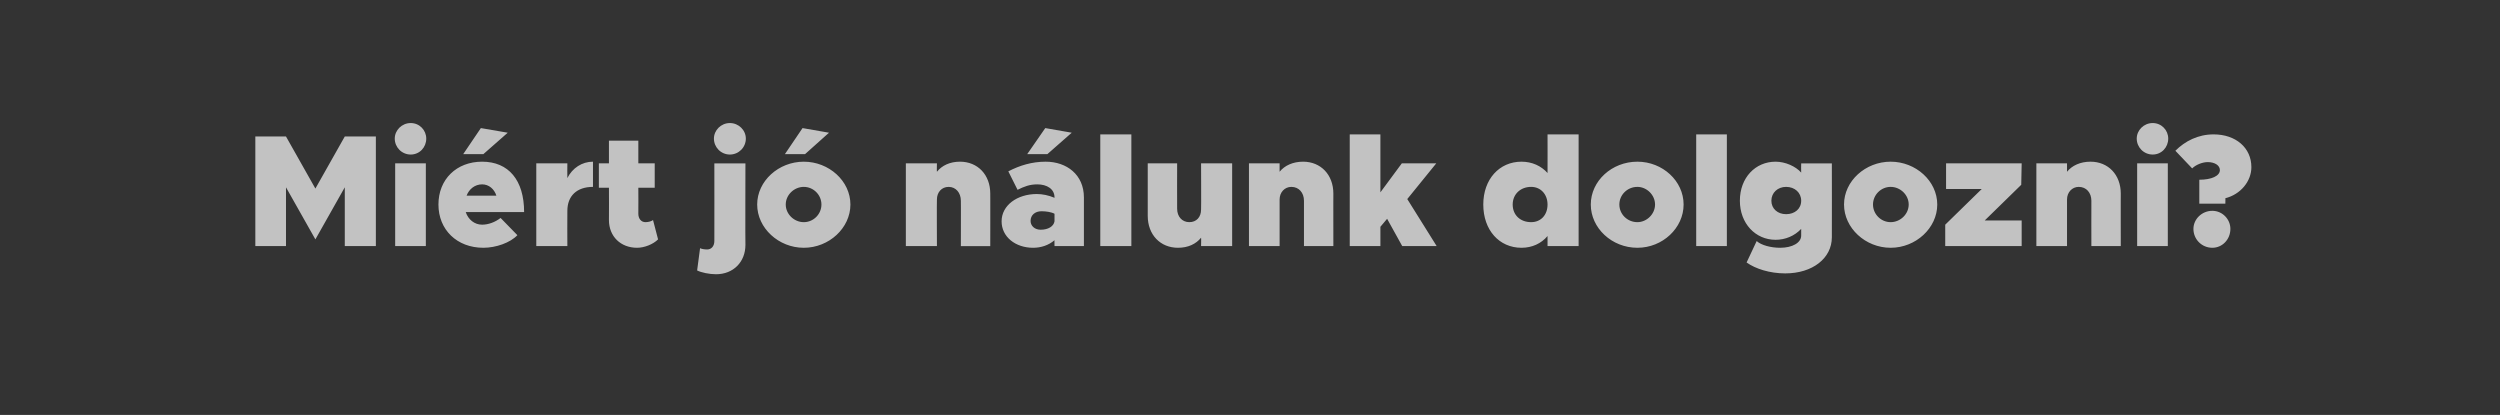
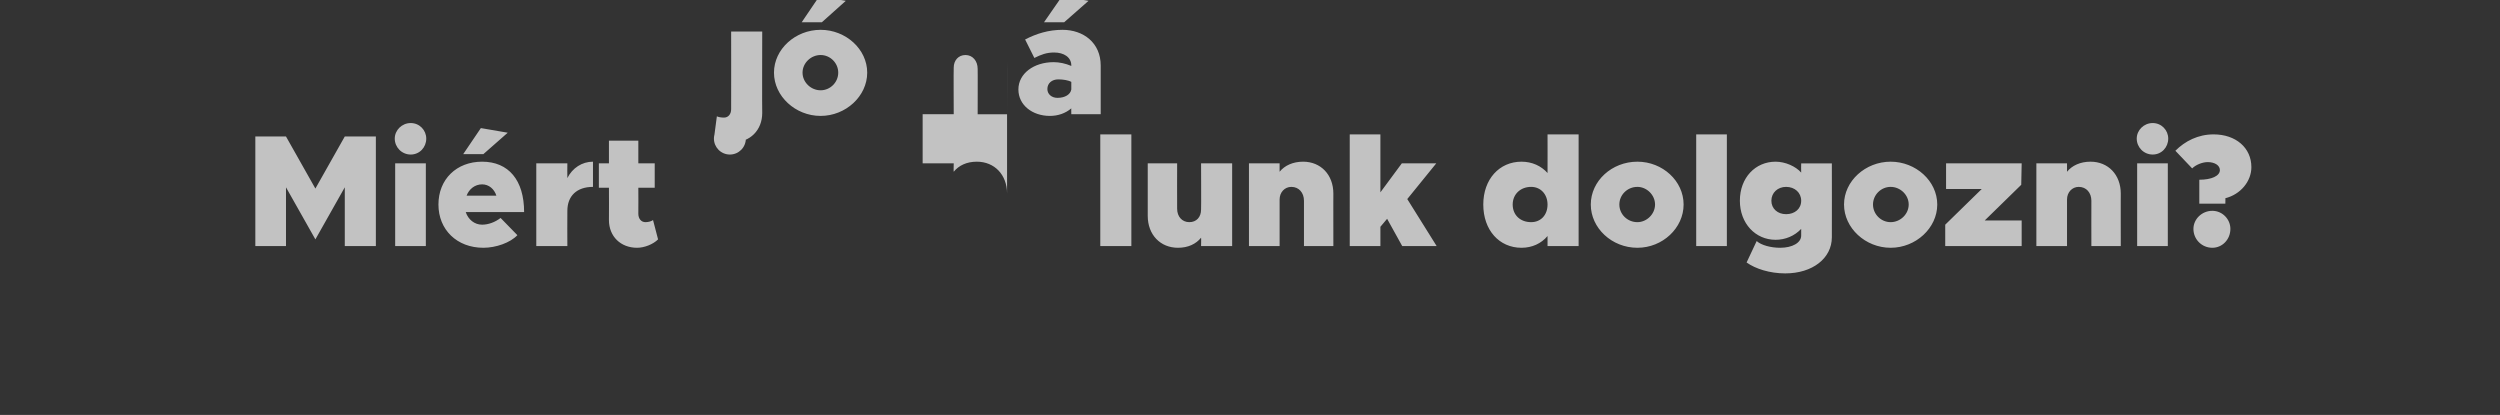
<svg xmlns="http://www.w3.org/2000/svg" version="1.1" width="595.3px" height="98.8px" viewBox="0 0 595.3 98.8">
  <rect x="0" y="0" width="595.3" height="98.8" fill="#333333" stroke="none" />
  <desc>Mi rt j n lunk dolgozni?</desc>
  <defs />
  <g id="Polygon39035">
-     <path d="m60.8 32.5h7.3l7 12.4l7-12.4h7.4v26.1h-7.4v-14l-7 12.4l-7-12.4v14h-7.3V32.5zM94 33c0-2 1.7-3.7 3.8-3.7c2.1 0 3.7 1.7 3.7 3.7c0 2.1-1.6 3.8-3.7 3.8c-2.1 0-3.8-1.7-3.8-3.8zm.1 5.9h7.3v19.7h-7.3V38.9zm21-2.2h-4.8l4.2-6.2l6.4 1.1l-5.8 5.1zm4.1 15.2l4 4.1c-1.7 1.8-5.1 3-8.1 3c-6.3 0-10.7-4.3-10.7-10.3c0-6 4.3-10.2 10.4-10.2c6.3 0 10 4.4 10 12h-13.9c.6 1.8 2.1 3 3.9 3c1.5 0 3.1-.6 4.4-1.6zm-8.1-5.3h7.1c-.5-1.6-1.8-2.7-3.4-2.7c-1.7 0-3.1 1.1-3.7 2.7zm30.1-8.1v6c-3.9 0-6.1 2.2-6.1 5.7c-.04.03 0 8.4 0 8.4h-7.4V38.9h7.4s-.04 3.51 0 3.5c1.2-2.4 3.5-3.9 6.1-3.9zM156.7 57c-1.2 1.2-3.3 2-5 2c-3.9 0-6.7-2.7-6.7-6.6c.04-.04 0-7.7 0-7.7h-2.4v-5.8h2.4v-5.4h7v5.4h3.9v5.8H152s.03 6.22 0 6.2c0 1.2.7 2 1.7 2c.7 0 1.4-.2 1.8-.5l1.2 4.6zM170 33c0-2 1.7-3.7 3.8-3.7c2.1 0 3.8 1.7 3.8 3.7c0 2.1-1.7 3.8-3.8 3.8c-2.1 0-3.8-1.7-3.8-3.8zm-4 31.4l.7-5.3c.4.2 1.1.3 1.7.3c1 0 1.7-.8 1.7-2c.02.02 0-18.5 0-18.5h7.4s-.05 19.43 0 19.4c0 4.1-2.9 7-7 7c-1.6 0-3.5-.4-4.5-.9zm25.1-33.9l6.3 1.1l-5.7 5.1h-4.8l4.2-6.2zm-10.8 18.2c0-5.6 5.1-10.2 11.1-10.2c6 0 11.1 4.6 11.1 10.2c0 5.6-5.1 10.3-11.1 10.3c-6 0-11.1-4.7-11.1-10.3zm15.3 0c0-2.3-1.9-4.2-4.2-4.2c-2.3 0-4.3 1.9-4.3 4.2c0 2.3 2 4.2 4.3 4.2c2.3 0 4.2-1.9 4.2-4.2zm40.2-2.6c.02-.05 0 12.5 0 12.5h-7s.03-10.84 0-10.8c0-1.9-1.2-3.3-2.9-3.3c-1.7 0-2.8 1.3-2.8 3c-.05.04 0 11.1 0 11.1h-7.4V38.9h7.4s-.05 1.99 0 2c1.2-1.5 3.1-2.4 5.5-2.4c4.2 0 7.2 3.1 7.2 7.6zm13.6-9.4h-4.8l4.3-6.2l6.3 1.1l-5.8 5.1zm8.7 10.3v11.6h-7s-.03-1.45 0-1.4c-1.4 1.2-3.2 1.8-5.1 1.8c-4.2 0-7.5-2.6-7.5-6.3c0-3.8 3.7-6.5 8.4-6.5c1.3 0 2.8.3 4.2.9v-.1c0-2-1.8-3.1-4.1-3.1c-1.8 0-3.1.5-4.7 1.3l-2.2-4.4c2.7-1.4 5.6-2.3 8.9-2.3c5 0 9.1 3.1 9.1 8.5zm-7 5.7v-1.8c-.7-.4-2-.6-3.1-.6c-1.5 0-2.6.9-2.6 2.3c0 1.2 1 2.1 2.4 2.1c1.8 0 3.1-.8 3.3-2zM262 32h7.4v26.6H262V32zm31.4 6.9v19.7H286s.05-2.02 0-2c-1.2 1.5-3.1 2.4-5.5 2.4c-4.2 0-7.2-3.1-7.2-7.6c-.02.01 0-12.5 0-12.5h7s-.03 10.8 0 10.8c0 1.9 1.2 3.2 2.9 3.2c1.7 0 2.8-1.2 2.8-3c.05.03 0-11 0-11h7.4zm24.1 7.2c-.02-.05 0 12.5 0 12.5h-7V47.8c0-1.9-1.2-3.3-3-3.3c-1.6 0-2.8 1.3-2.8 3v11.1h-7.3V38.9h7.3v2c1.2-1.5 3.2-2.4 5.6-2.4c4.2 0 7.2 3.1 7.2 7.6zm24.6 12.5h-8.2l-3.6-6.5l-1.6 1.9v4.6h-7.3V32h7.3v13.8l5.1-6.9h8.2l-6.9 8.5l7 11.2zM375.9 32v26.6h-7.4s.02-2.36 0-2.4c-1.5 1.8-3.7 2.8-6.2 2.8c-5.3 0-9.1-4.2-9.1-10.3c0-6 3.8-10.2 9.1-10.2c2.5 0 4.7 1 6.2 2.7c.02.03 0-9.2 0-9.2h7.4zm-7.4 16.7c0-2.4-1.6-4.2-3.9-4.2c-2.6 0-4.4 1.8-4.4 4.2c0 2.5 1.8 4.2 4.4 4.2c2.3 0 3.9-1.7 3.9-4.2zm10.3 0c0-5.6 5-10.2 11.1-10.2c6 0 11 4.6 11 10.2c0 5.6-5 10.3-11 10.3c-6.1 0-11.1-4.7-11.1-10.3zm15.3 0c0-2.3-2-4.2-4.2-4.2c-2.4 0-4.3 1.9-4.3 4.2c0 2.3 1.9 4.2 4.3 4.2c2.2 0 4.2-1.9 4.2-4.2zm9.8-16.7h7.3v26.6h-7.3V32zm32.3 6.9s.03 17.57 0 17.6c0 5-4.6 8.6-11.1 8.6c-3.7 0-7.1-1.1-9.2-2.6l2.4-5.1c1.1 1 3.4 1.6 5.6 1.6c2.9 0 5-1.2 5-2.9v-1.6c-1.6 1.7-3.8 2.6-6.1 2.6c-4.8 0-8.5-3.9-8.5-9.3c0-5.5 3.7-9.3 8.5-9.3c2.3 0 4.8 1.1 6.1 2.6c-.04-.02 0-2.2 0-2.2h7.3zm-7.3 8.9c0-1.9-1.5-3.3-3.6-3.3c-2 0-3.5 1.4-3.5 3.3c0 1.9 1.5 3.2 3.5 3.2c2.1 0 3.6-1.3 3.6-3.2zm10.2.9c0-5.6 5.1-10.2 11.1-10.2c6 0 11.1 4.6 11.1 10.2c0 5.6-5.1 10.3-11.1 10.3c-6 0-11.1-4.7-11.1-10.3zm15.4 0c0-2.3-2-4.2-4.3-4.2c-2.3 0-4.2 1.9-4.2 4.2c0 2.3 1.9 4.2 4.2 4.2c2.3 0 4.3-1.9 4.3-4.2zm8.7 4.8l8.7-8.5h-8.5v-6.1h18l-.1 5.1l-8.7 8.5h8.8v6.1h-18.2v-5.1zm41.8-7.4c-.02-.05 0 12.5 0 12.5h-7s-.02-10.84 0-10.8c0-1.9-1.2-3.3-3-3.3c-1.6 0-2.8 1.3-2.8 3v11.1h-7.3V38.9h7.3v2c1.2-1.5 3.2-2.4 5.6-2.4c4.2 0 7.2 3.1 7.2 7.6zm3.8-13.1c0-2 1.7-3.7 3.8-3.7c2.1 0 3.7 1.7 3.7 3.7c0 2.1-1.6 3.8-3.7 3.8c-2.1 0-3.8-1.7-3.8-3.8zm.1 5.9h7.3v19.7h-7.3V38.9zm14.8 3.9c2.9 0 4.9-.9 4.9-2.3c0-1.1-1.2-1.9-2.9-1.9c-1.2 0-2.8.6-3.7 1.5l-4-4.2c2.3-2.3 5.4-3.9 9.1-3.9c5.3 0 9 3.2 9 7.8c0 3.4-2.6 6.5-6.2 7.4c.04-.04 0 1.3 0 1.3h-6.2v-5.7zm-1.4 11.7c0-2.3 2-4.3 4.5-4.3c2.4 0 4.3 2 4.3 4.3c0 2.5-1.9 4.5-4.3 4.5c-2.5 0-4.5-2-4.5-4.5z" stroke="none" fill="#fff" fill-opacity="0.7" />
+     <path d="m60.8 32.5h7.3l7 12.4l7-12.4h7.4v26.1h-7.4v-14l-7 12.4l-7-12.4v14h-7.3V32.5zM94 33c0-2 1.7-3.7 3.8-3.7c2.1 0 3.7 1.7 3.7 3.7c0 2.1-1.6 3.8-3.7 3.8c-2.1 0-3.8-1.7-3.8-3.8zm.1 5.9h7.3v19.7h-7.3V38.9zm21-2.2h-4.8l4.2-6.2l6.4 1.1l-5.8 5.1zm4.1 15.2l4 4.1c-1.7 1.8-5.1 3-8.1 3c-6.3 0-10.7-4.3-10.7-10.3c0-6 4.3-10.2 10.4-10.2c6.3 0 10 4.4 10 12h-13.9c.6 1.8 2.1 3 3.9 3c1.5 0 3.1-.6 4.4-1.6zm-8.1-5.3h7.1c-.5-1.6-1.8-2.7-3.4-2.7c-1.7 0-3.1 1.1-3.7 2.7zm30.1-8.1v6c-3.9 0-6.1 2.2-6.1 5.7c-.04.03 0 8.4 0 8.4h-7.4V38.9h7.4s-.04 3.51 0 3.5c1.2-2.4 3.5-3.9 6.1-3.9zM156.7 57c-1.2 1.2-3.3 2-5 2c-3.9 0-6.7-2.7-6.7-6.6c.04-.04 0-7.7 0-7.7h-2.4v-5.8h2.4v-5.4h7v5.4h3.9v5.8H152s.03 6.22 0 6.2c0 1.2.7 2 1.7 2c.7 0 1.4-.2 1.8-.5l1.2 4.6zM170 33c0-2 1.7-3.7 3.8-3.7c2.1 0 3.8 1.7 3.8 3.7c0 2.1-1.7 3.8-3.8 3.8c-2.1 0-3.8-1.7-3.8-3.8zl.7-5.3c.4.2 1.1.3 1.7.3c1 0 1.7-.8 1.7-2c.02.02 0-18.5 0-18.5h7.4s-.05 19.43 0 19.4c0 4.1-2.9 7-7 7c-1.6 0-3.5-.4-4.5-.9zm25.1-33.9l6.3 1.1l-5.7 5.1h-4.8l4.2-6.2zm-10.8 18.2c0-5.6 5.1-10.2 11.1-10.2c6 0 11.1 4.6 11.1 10.2c0 5.6-5.1 10.3-11.1 10.3c-6 0-11.1-4.7-11.1-10.3zm15.3 0c0-2.3-1.9-4.2-4.2-4.2c-2.3 0-4.3 1.9-4.3 4.2c0 2.3 2 4.2 4.3 4.2c2.3 0 4.2-1.9 4.2-4.2zm40.2-2.6c.02-.05 0 12.5 0 12.5h-7s.03-10.84 0-10.8c0-1.9-1.2-3.3-2.9-3.3c-1.7 0-2.8 1.3-2.8 3c-.05.04 0 11.1 0 11.1h-7.4V38.9h7.4s-.05 1.99 0 2c1.2-1.5 3.1-2.4 5.5-2.4c4.2 0 7.2 3.1 7.2 7.6zm13.6-9.4h-4.8l4.3-6.2l6.3 1.1l-5.8 5.1zm8.7 10.3v11.6h-7s-.03-1.45 0-1.4c-1.4 1.2-3.2 1.8-5.1 1.8c-4.2 0-7.5-2.6-7.5-6.3c0-3.8 3.7-6.5 8.4-6.5c1.3 0 2.8.3 4.2.9v-.1c0-2-1.8-3.1-4.1-3.1c-1.8 0-3.1.5-4.7 1.3l-2.2-4.4c2.7-1.4 5.6-2.3 8.9-2.3c5 0 9.1 3.1 9.1 8.5zm-7 5.7v-1.8c-.7-.4-2-.6-3.1-.6c-1.5 0-2.6.9-2.6 2.3c0 1.2 1 2.1 2.4 2.1c1.8 0 3.1-.8 3.3-2zM262 32h7.4v26.6H262V32zm31.4 6.9v19.7H286s.05-2.02 0-2c-1.2 1.5-3.1 2.4-5.5 2.4c-4.2 0-7.2-3.1-7.2-7.6c-.02.01 0-12.5 0-12.5h7s-.03 10.8 0 10.8c0 1.9 1.2 3.2 2.9 3.2c1.7 0 2.8-1.2 2.8-3c.05.03 0-11 0-11h7.4zm24.1 7.2c-.02-.05 0 12.5 0 12.5h-7V47.8c0-1.9-1.2-3.3-3-3.3c-1.6 0-2.8 1.3-2.8 3v11.1h-7.3V38.9h7.3v2c1.2-1.5 3.2-2.4 5.6-2.4c4.2 0 7.2 3.1 7.2 7.6zm24.6 12.5h-8.2l-3.6-6.5l-1.6 1.9v4.6h-7.3V32h7.3v13.8l5.1-6.9h8.2l-6.9 8.5l7 11.2zM375.9 32v26.6h-7.4s.02-2.36 0-2.4c-1.5 1.8-3.7 2.8-6.2 2.8c-5.3 0-9.1-4.2-9.1-10.3c0-6 3.8-10.2 9.1-10.2c2.5 0 4.7 1 6.2 2.7c.02.03 0-9.2 0-9.2h7.4zm-7.4 16.7c0-2.4-1.6-4.2-3.9-4.2c-2.6 0-4.4 1.8-4.4 4.2c0 2.5 1.8 4.2 4.4 4.2c2.3 0 3.9-1.7 3.9-4.2zm10.3 0c0-5.6 5-10.2 11.1-10.2c6 0 11 4.6 11 10.2c0 5.6-5 10.3-11 10.3c-6.1 0-11.1-4.7-11.1-10.3zm15.3 0c0-2.3-2-4.2-4.2-4.2c-2.4 0-4.3 1.9-4.3 4.2c0 2.3 1.9 4.2 4.3 4.2c2.2 0 4.2-1.9 4.2-4.2zm9.8-16.7h7.3v26.6h-7.3V32zm32.3 6.9s.03 17.57 0 17.6c0 5-4.6 8.6-11.1 8.6c-3.7 0-7.1-1.1-9.2-2.6l2.4-5.1c1.1 1 3.4 1.6 5.6 1.6c2.9 0 5-1.2 5-2.9v-1.6c-1.6 1.7-3.8 2.6-6.1 2.6c-4.8 0-8.5-3.9-8.5-9.3c0-5.5 3.7-9.3 8.5-9.3c2.3 0 4.8 1.1 6.1 2.6c-.04-.02 0-2.2 0-2.2h7.3zm-7.3 8.9c0-1.9-1.5-3.3-3.6-3.3c-2 0-3.5 1.4-3.5 3.3c0 1.9 1.5 3.2 3.5 3.2c2.1 0 3.6-1.3 3.6-3.2zm10.2.9c0-5.6 5.1-10.2 11.1-10.2c6 0 11.1 4.6 11.1 10.2c0 5.6-5.1 10.3-11.1 10.3c-6 0-11.1-4.7-11.1-10.3zm15.4 0c0-2.3-2-4.2-4.3-4.2c-2.3 0-4.2 1.9-4.2 4.2c0 2.3 1.9 4.2 4.2 4.2c2.3 0 4.3-1.9 4.3-4.2zm8.7 4.8l8.7-8.5h-8.5v-6.1h18l-.1 5.1l-8.7 8.5h8.8v6.1h-18.2v-5.1zm41.8-7.4c-.02-.05 0 12.5 0 12.5h-7s-.02-10.84 0-10.8c0-1.9-1.2-3.3-3-3.3c-1.6 0-2.8 1.3-2.8 3v11.1h-7.3V38.9h7.3v2c1.2-1.5 3.2-2.4 5.6-2.4c4.2 0 7.2 3.1 7.2 7.6zm3.8-13.1c0-2 1.7-3.7 3.8-3.7c2.1 0 3.7 1.7 3.7 3.7c0 2.1-1.6 3.8-3.7 3.8c-2.1 0-3.8-1.7-3.8-3.8zm.1 5.9h7.3v19.7h-7.3V38.9zm14.8 3.9c2.9 0 4.9-.9 4.9-2.3c0-1.1-1.2-1.9-2.9-1.9c-1.2 0-2.8.6-3.7 1.5l-4-4.2c2.3-2.3 5.4-3.9 9.1-3.9c5.3 0 9 3.2 9 7.8c0 3.4-2.6 6.5-6.2 7.4c.04-.04 0 1.3 0 1.3h-6.2v-5.7zm-1.4 11.7c0-2.3 2-4.3 4.5-4.3c2.4 0 4.3 2 4.3 4.3c0 2.5-1.9 4.5-4.3 4.5c-2.5 0-4.5-2-4.5-4.5z" stroke="none" fill="#fff" fill-opacity="0.7" />
  </g>
</svg>